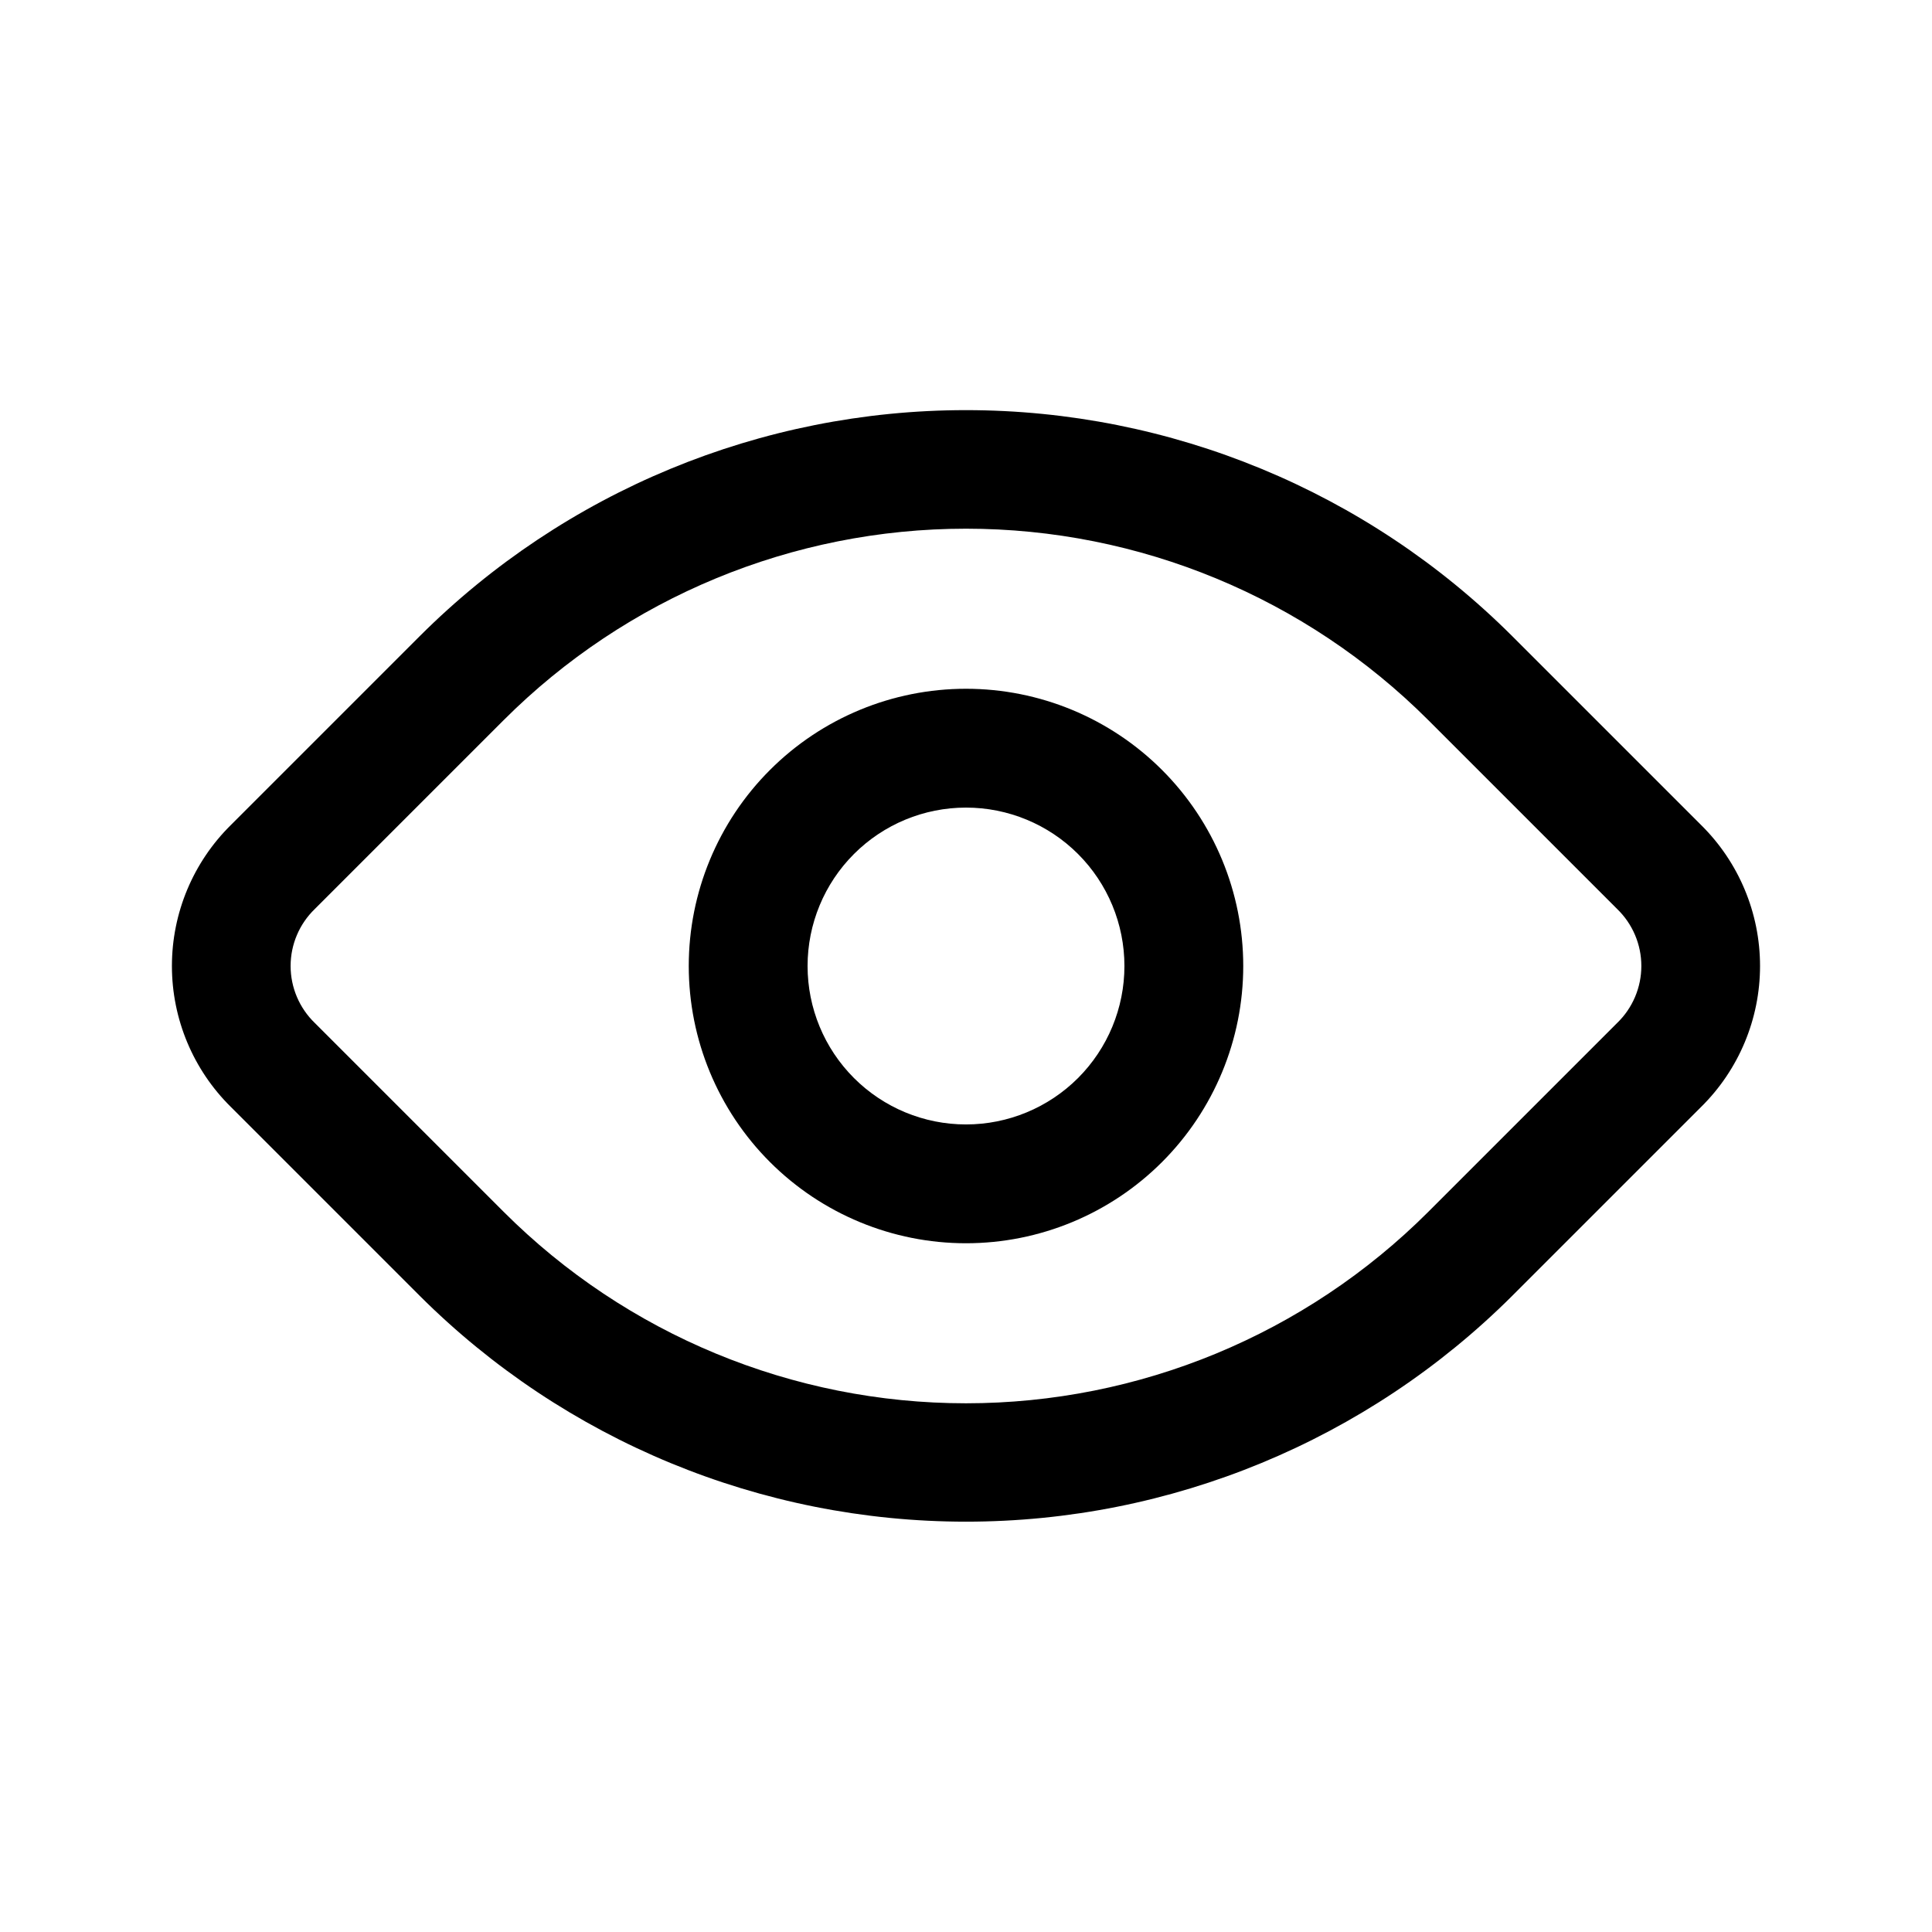
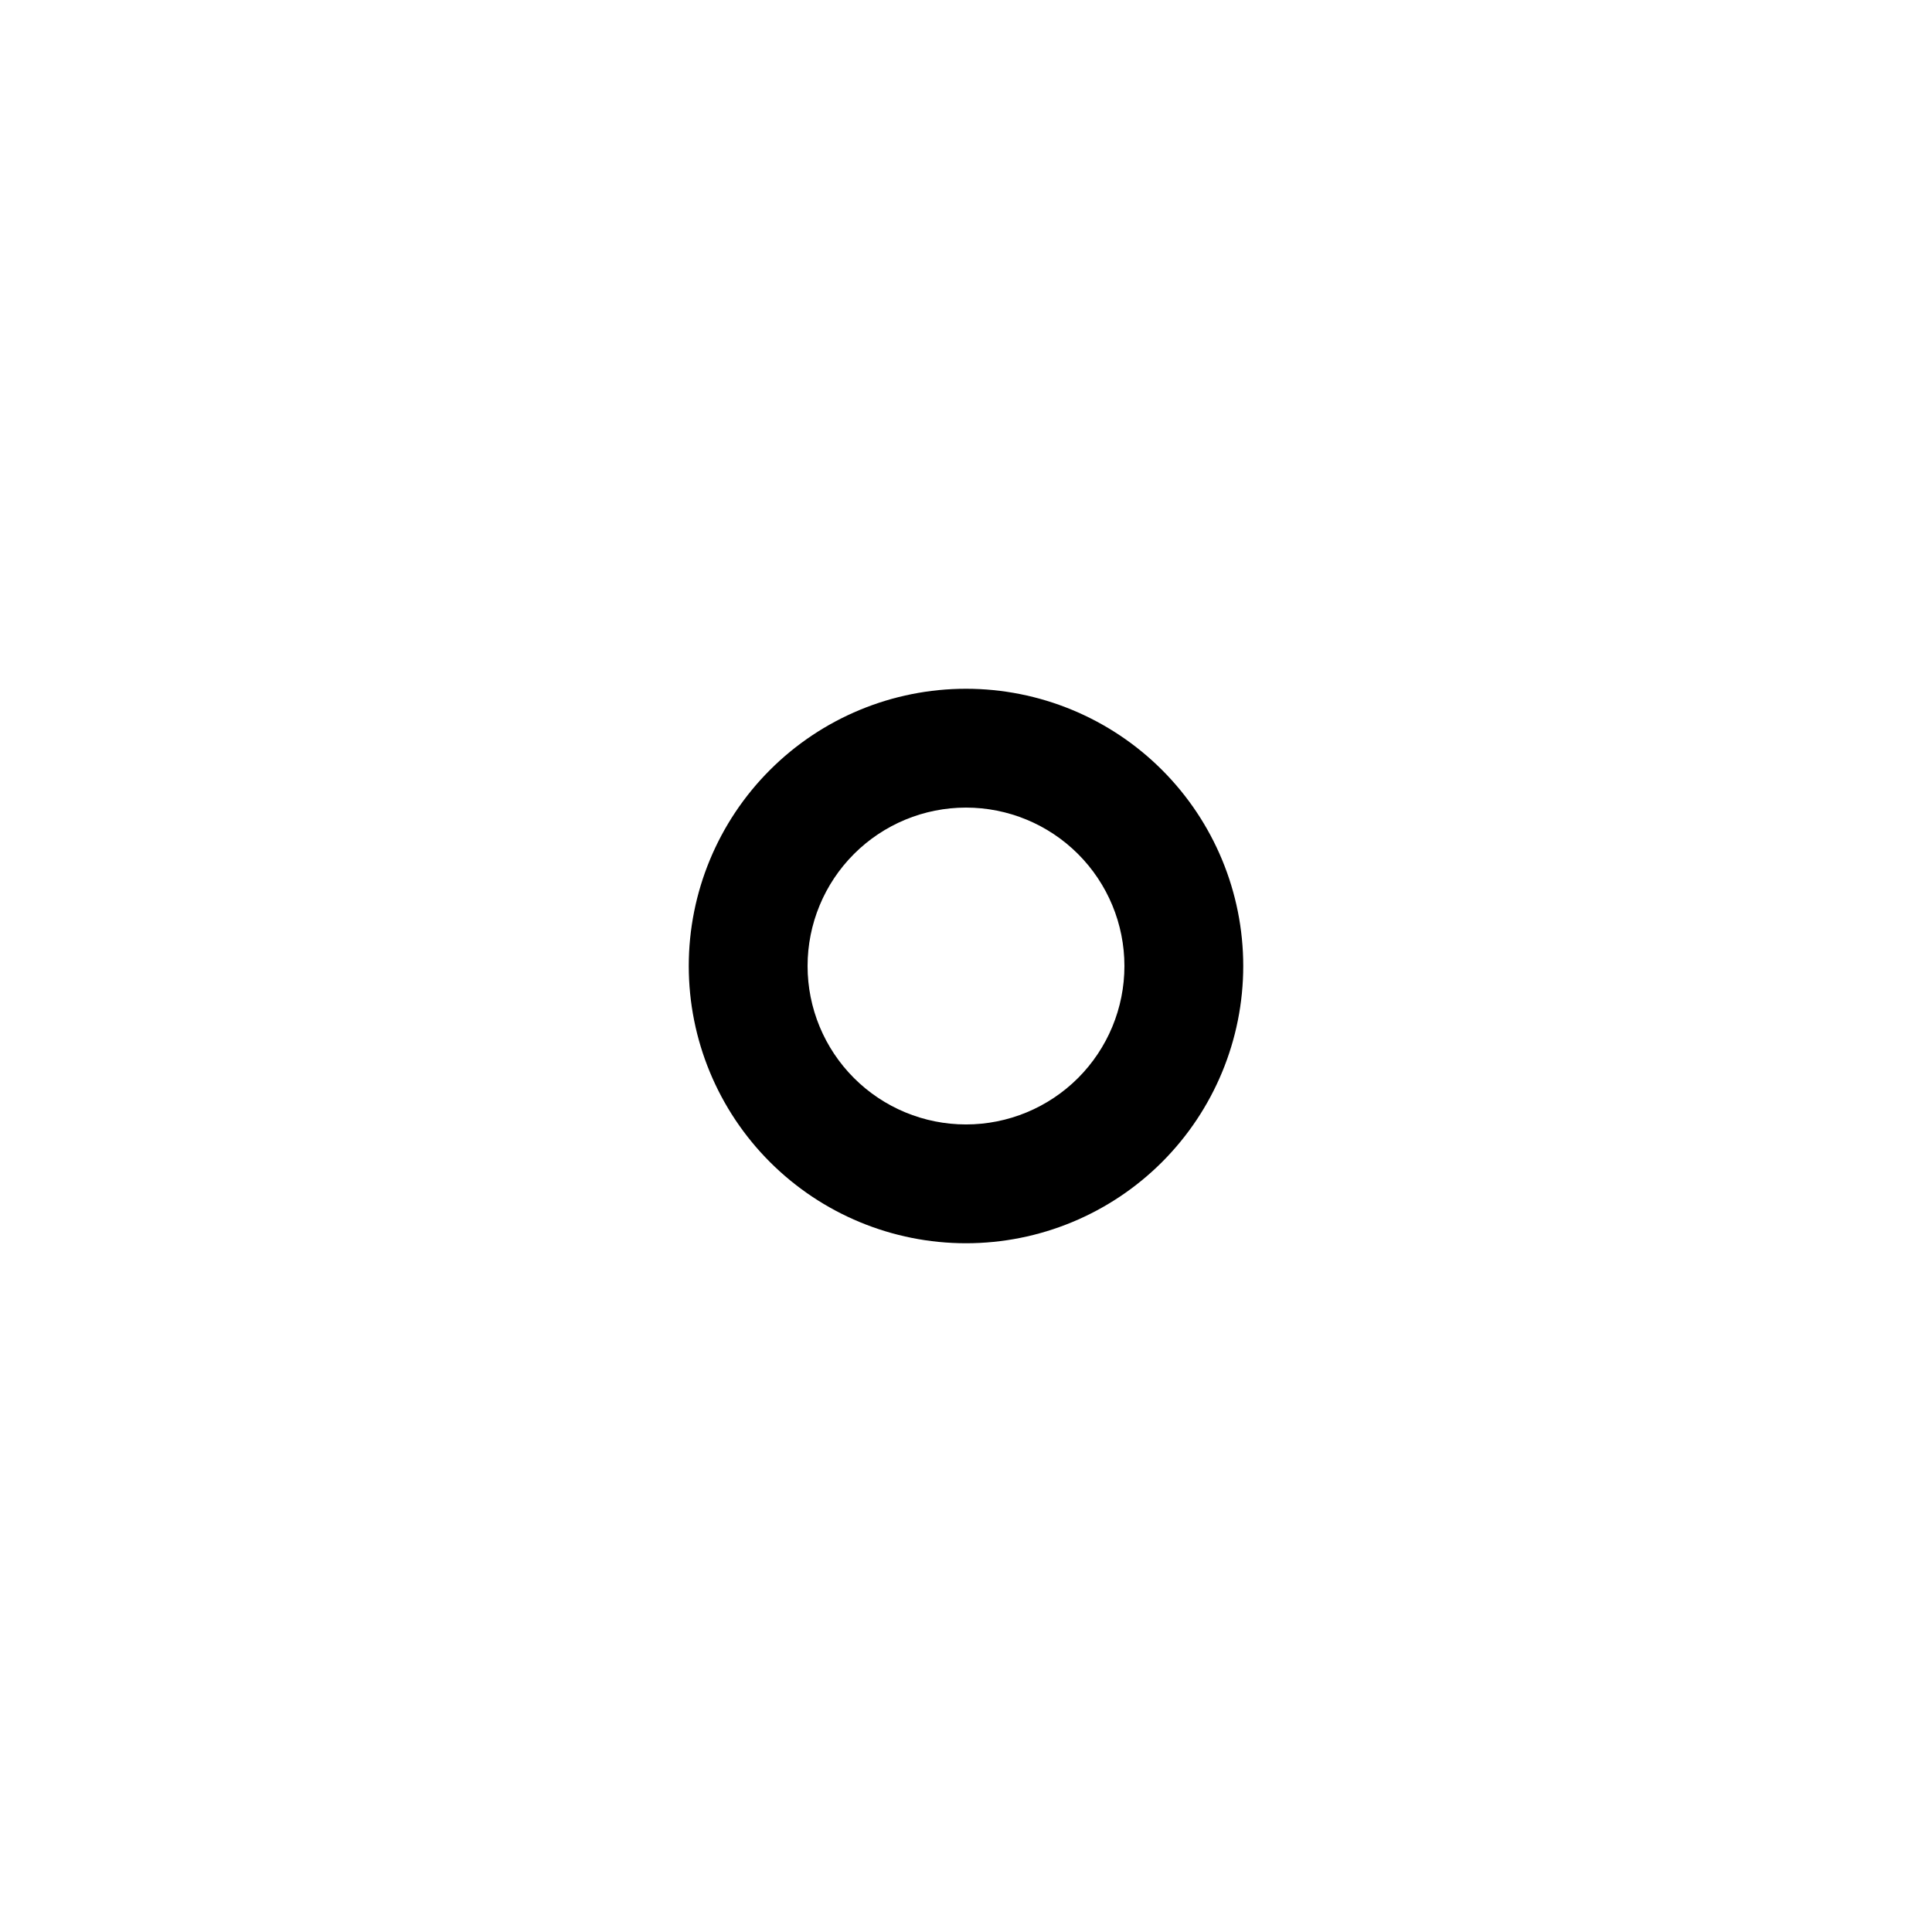
<svg xmlns="http://www.w3.org/2000/svg" fill="#000000" width="800px" height="800px" version="1.1" viewBox="144 144 512 512">
  <g>
-     <path d="m594.8 362.63-50.066-50.066c-38.41-38.34-90.469-59.875-144.74-59.875-54.273 0-106.33 21.535-144.74 59.875l-50.066 50.066c-10 9.863-15.629 23.32-15.629 37.367 0 14.043 5.629 27.504 15.629 37.363l50.066 50.066c38.426 38.316 90.477 59.832 144.74 59.832 54.262 0 106.31-21.516 144.74-59.832l50.066-50.066c10-9.859 15.629-23.32 15.629-37.363 0-14.047-5.629-27.504-15.629-37.367zm-22.25 52.48-50.066 50.066c-32.496 32.469-76.555 50.711-122.49 50.711-45.938 0-89.996-18.242-122.49-50.711l-50.066-50.066c-4.106-3.957-6.426-9.414-6.426-15.113 0-5.703 2.32-11.16 6.426-15.117l50.066-50.066c32.492-32.469 76.551-50.707 122.49-50.707 45.934 0 89.992 18.238 122.49 50.707l50.066 50.066c4.106 3.957 6.422 9.414 6.422 15.117 0 5.699-2.316 11.156-6.422 15.113z" />
    <path d="m400 326.53c-19.488 0-38.176 7.738-51.953 21.52-13.781 13.777-21.52 32.465-21.52 51.953 0 19.484 7.738 38.172 21.52 51.953 13.777 13.777 32.465 21.52 51.953 21.52 19.484 0 38.172-7.742 51.953-21.52 13.777-13.781 21.52-32.469 21.52-51.953 0-19.488-7.742-38.176-21.52-51.953-13.781-13.781-32.469-21.52-51.953-21.52zm0 115.46c-11.137 0-21.816-4.426-29.688-12.297-7.875-7.875-12.297-18.555-12.297-29.688 0-11.137 4.422-21.816 12.297-29.688 7.871-7.875 18.551-12.297 29.688-12.297 11.133 0 21.812 4.422 29.688 12.297 7.871 7.871 12.297 18.551 12.297 29.688 0 11.133-4.426 21.812-12.297 29.688-7.875 7.871-18.555 12.297-29.688 12.297z" />
  </g>
</svg>